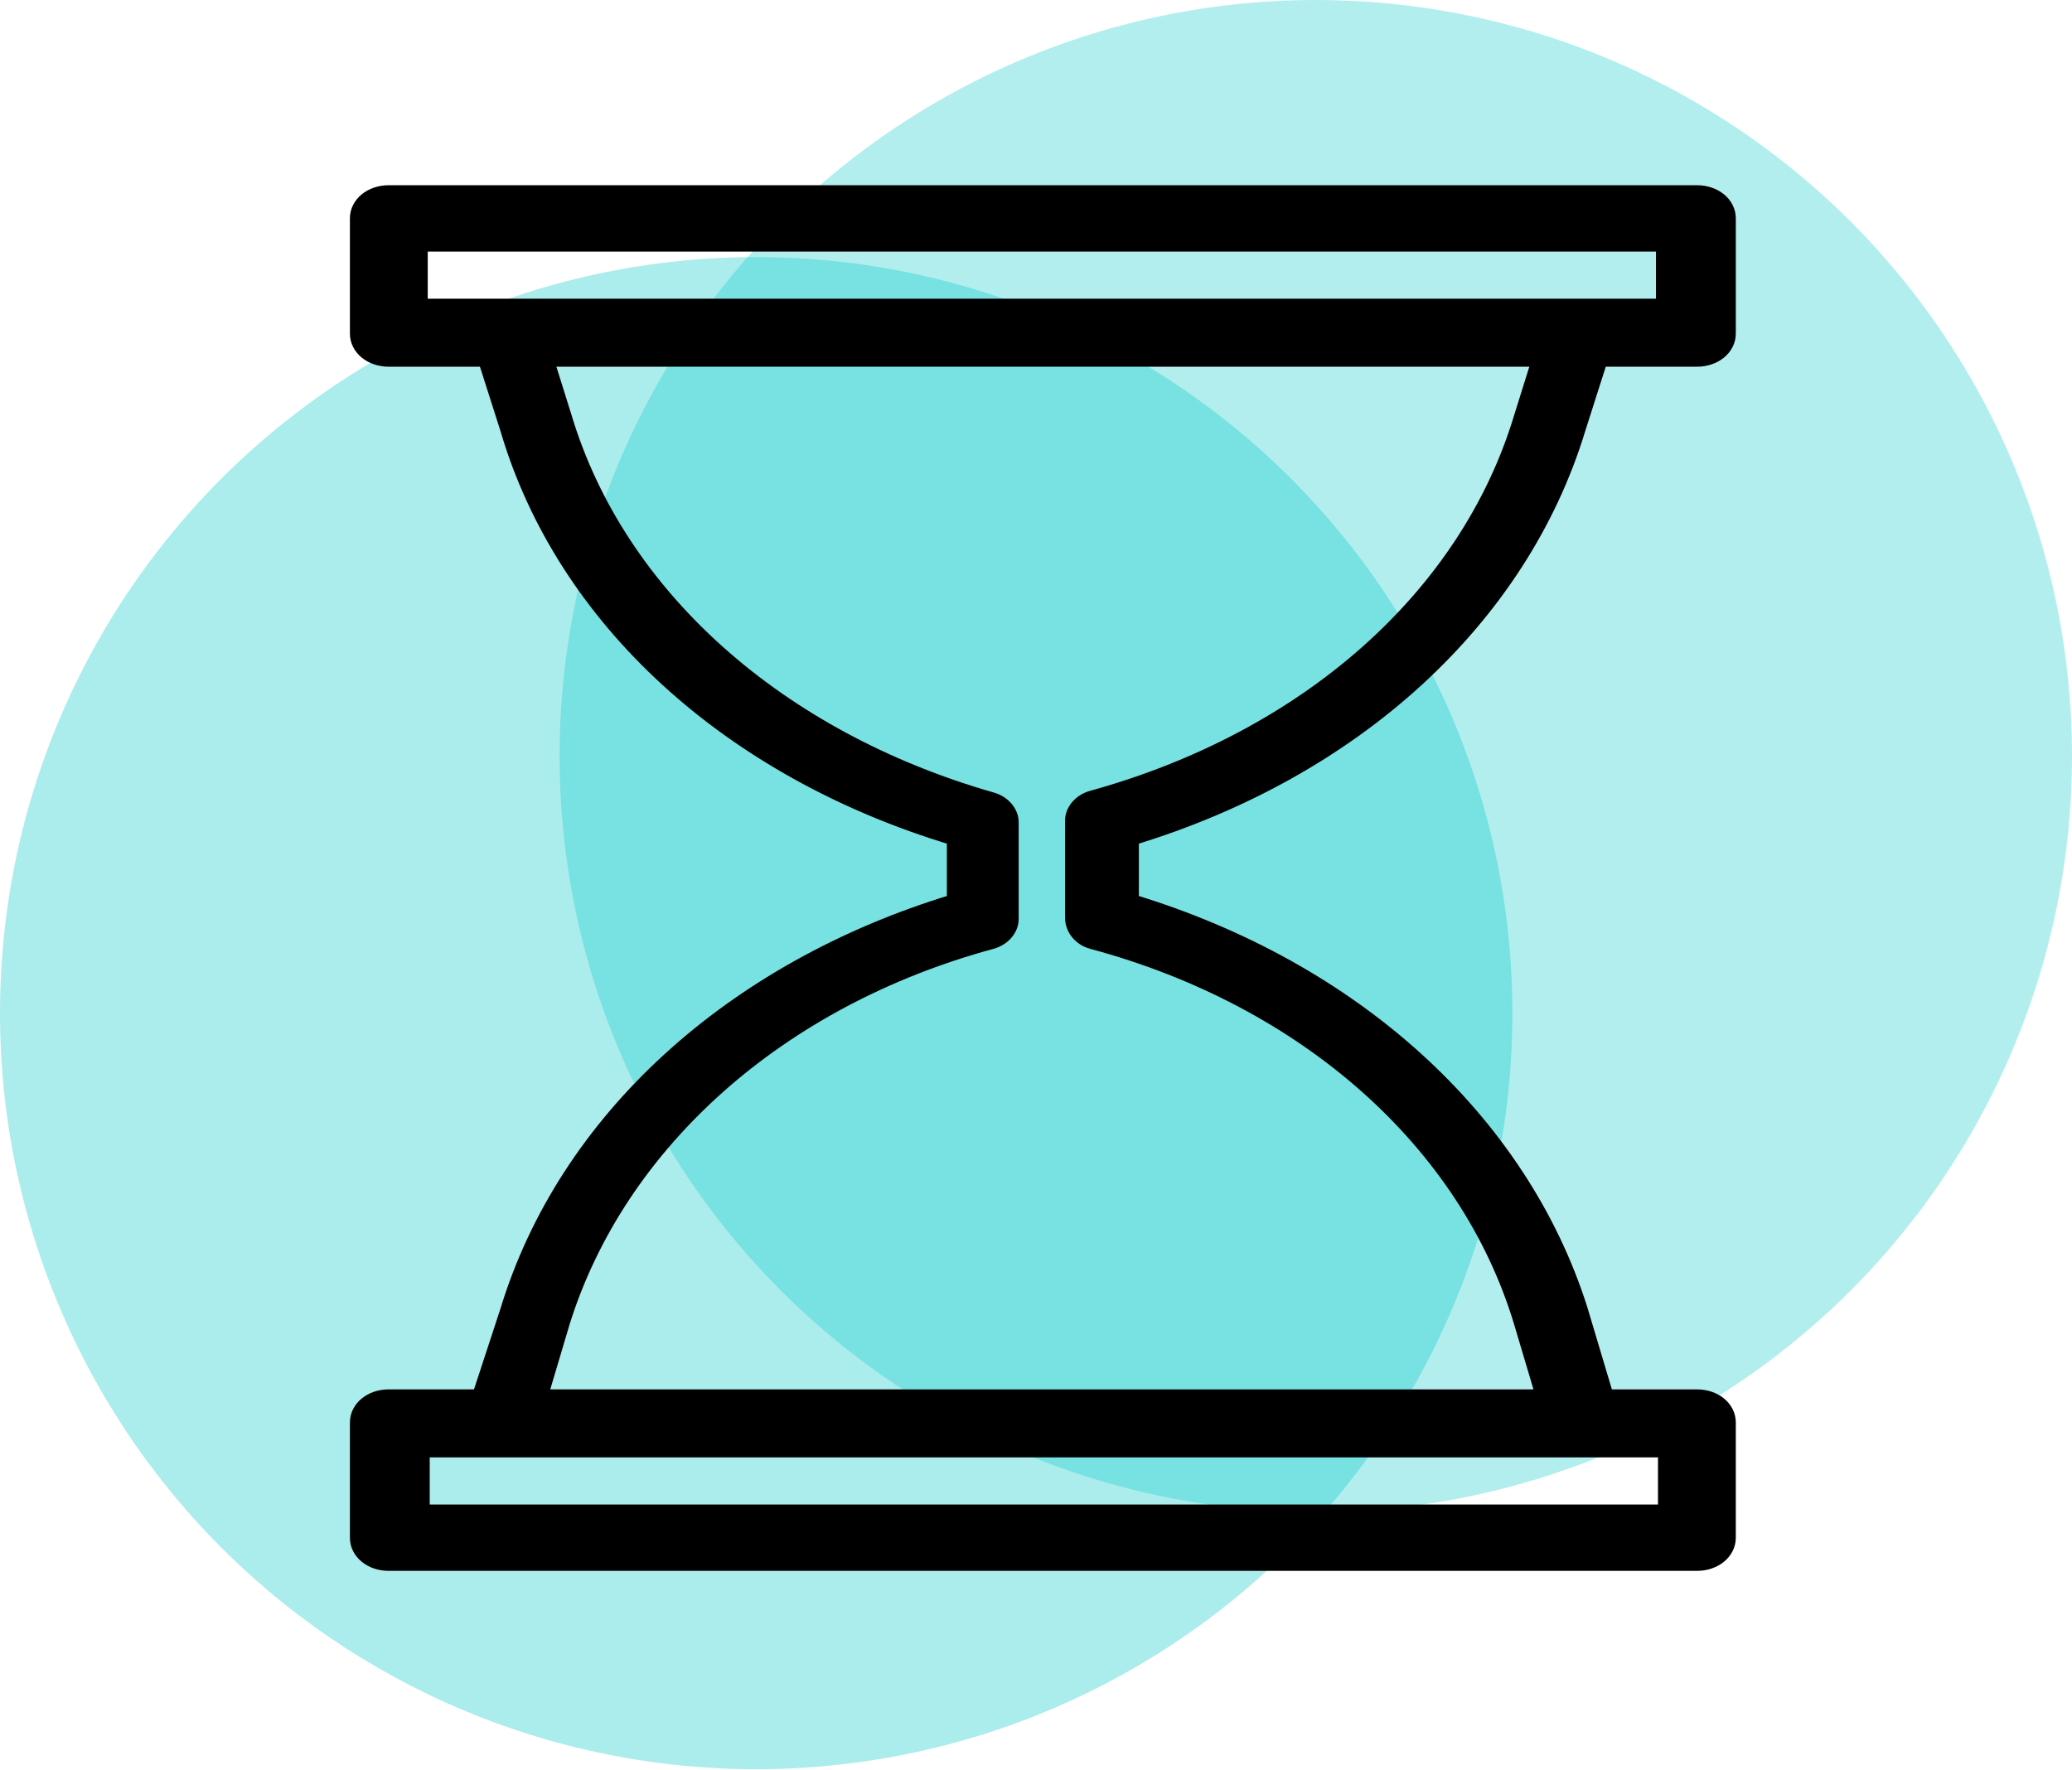
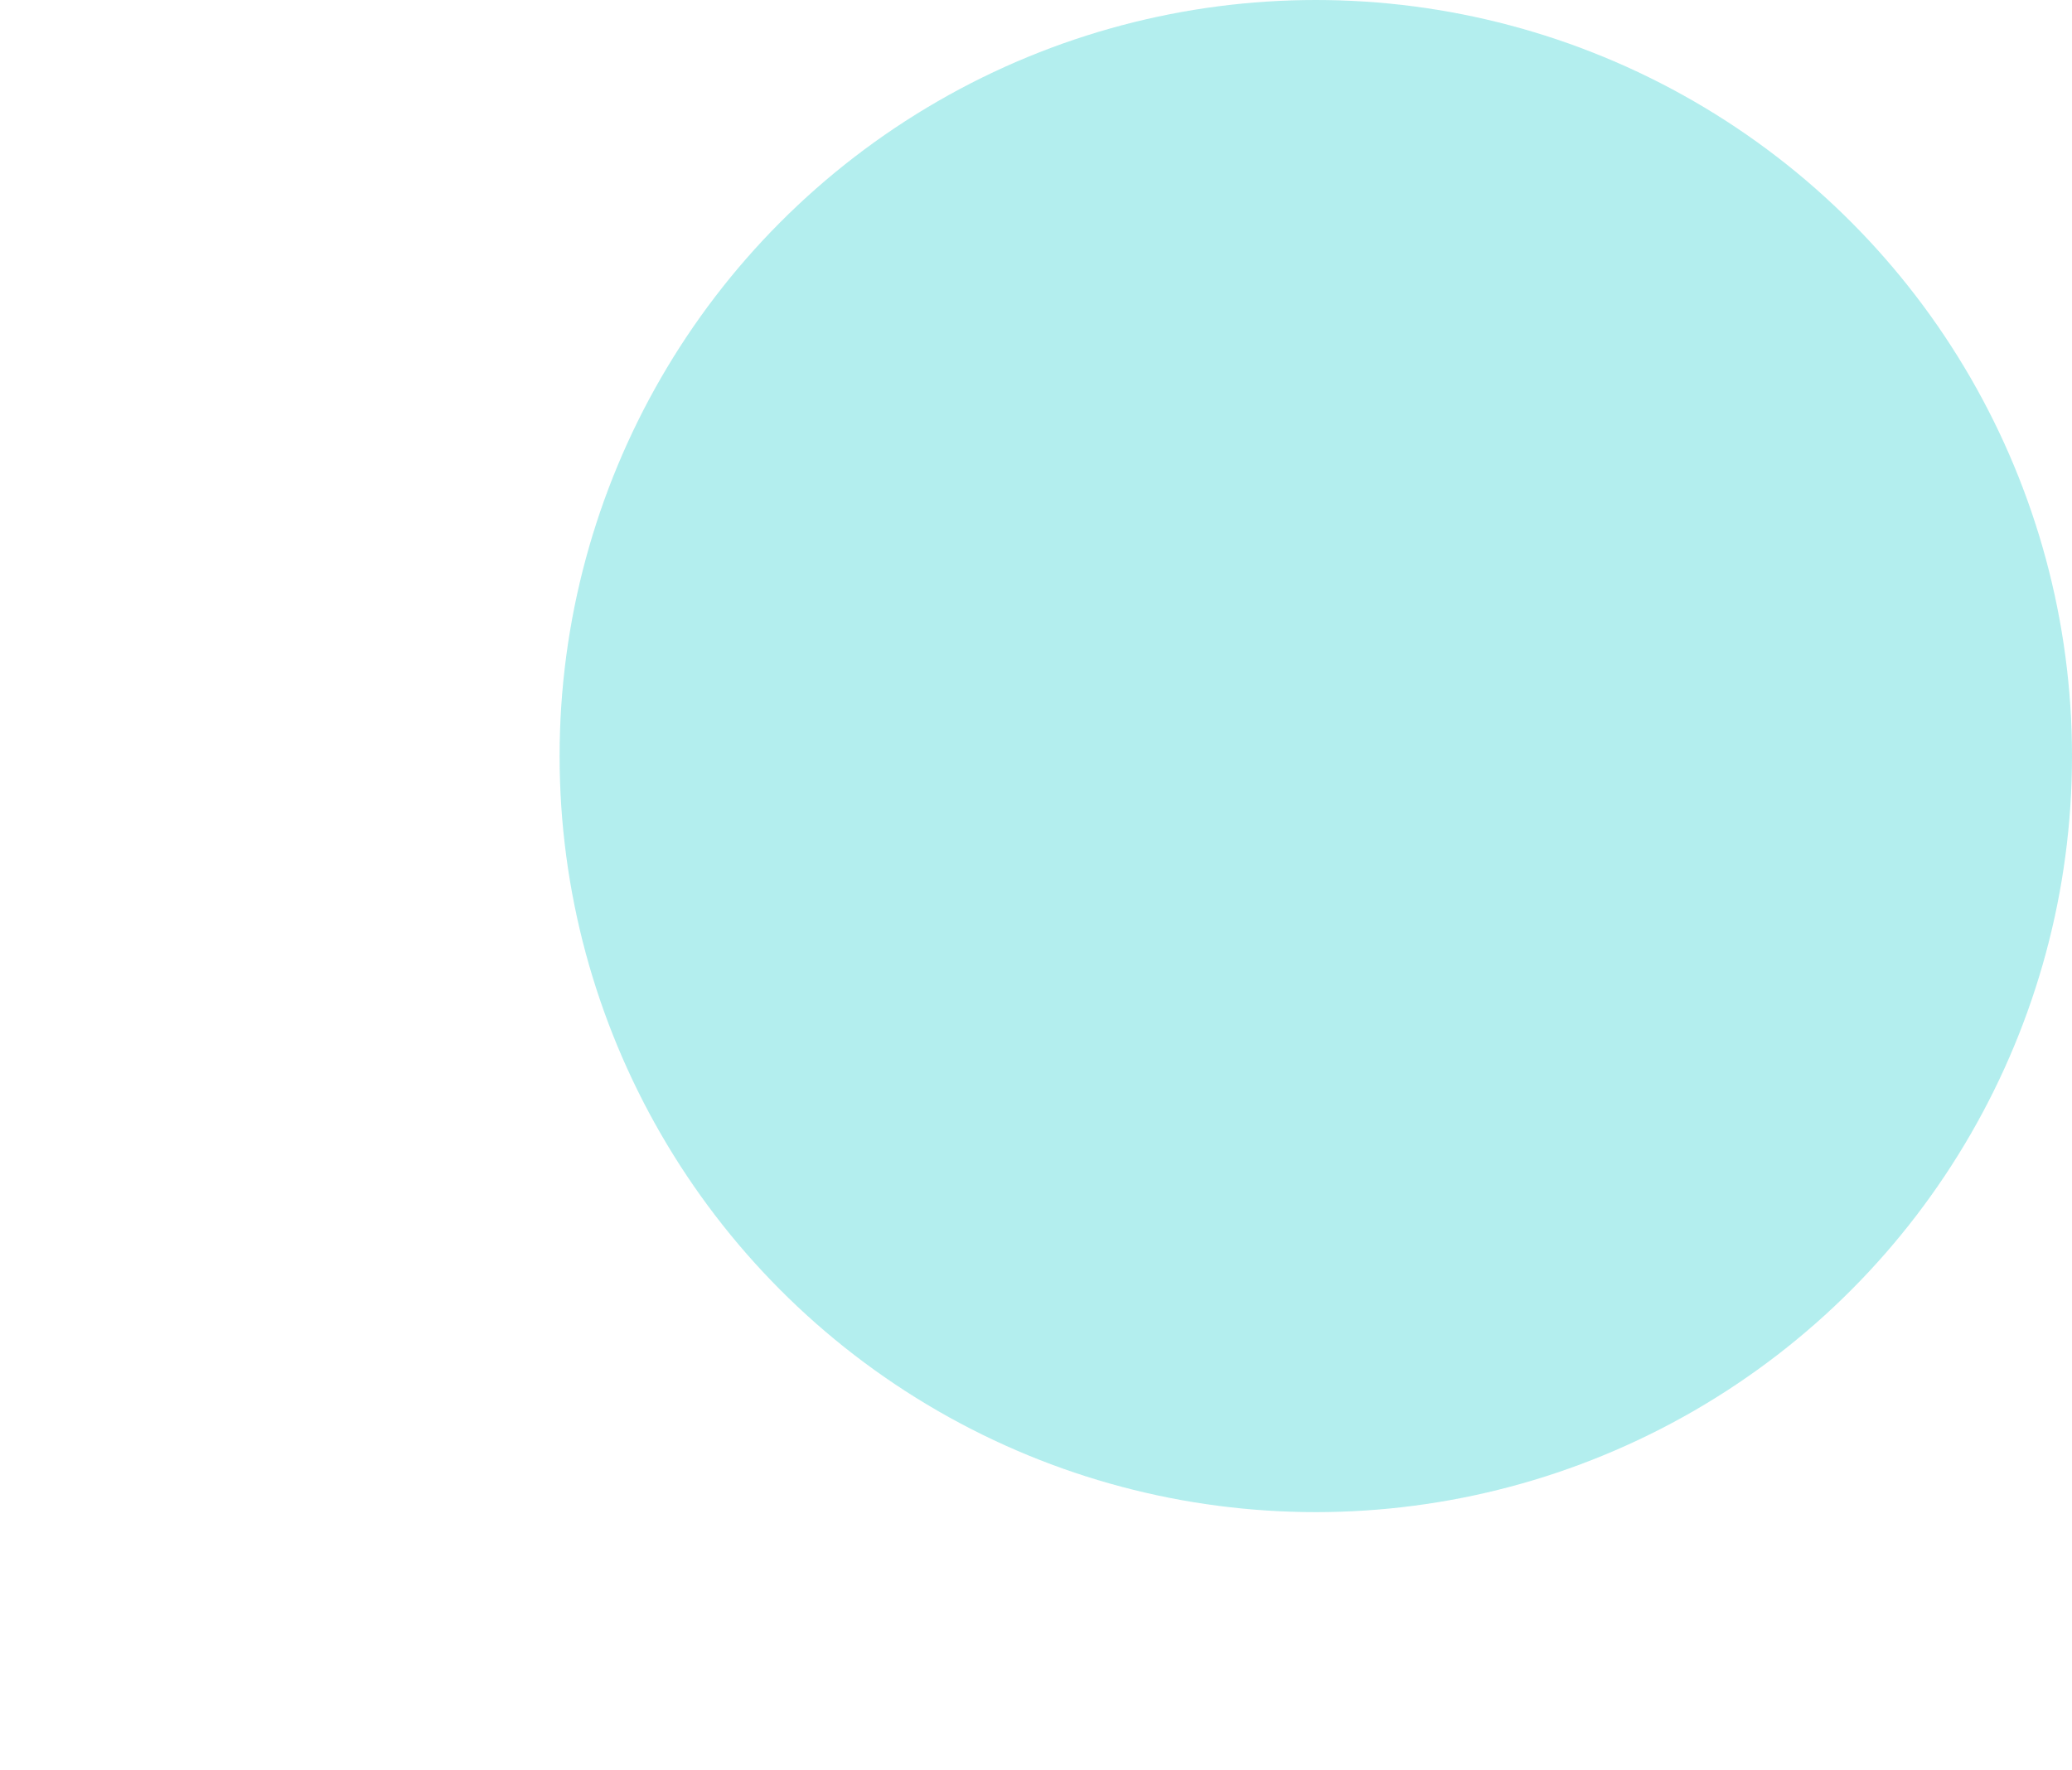
<svg xmlns="http://www.w3.org/2000/svg" width="151" height="129" viewBox="0 0 151 129" fill="none">
  <circle cx="95.891" cy="55.109" r="55.109" fill="#00C7C7" fill-opacity="0.3" />
-   <circle cx="55.109" cy="73.847" r="55.109" fill="#00C7C7" fill-opacity="0.33" />
-   <path d="M115.051 31.266L116.657 26.23H123.664C124.978 26.23 126 25.391 126 24.312V15.918C126 14.839 124.978 14 123.664 14H28.336C27.022 14 26 14.839 26 15.918V24.312C26 25.391 27.022 26.23 28.336 26.23H35.343L36.949 31.266C41.036 45.175 53.153 56.206 69.504 61.122V65.679C53.299 70.595 41.182 81.626 36.949 95.535L34.905 101.77H28.336C27.022 101.77 26 102.609 26 103.688V112.082C26 113.161 27.022 114 28.336 114H123.664C124.978 114 126 113.161 126 112.082V103.688C126 102.609 124.978 101.77 123.664 101.77H117.095L115.197 95.415C110.818 81.626 98.701 70.595 82.496 65.679V61.122C98.701 56.206 110.818 45.175 115.051 31.266ZM30.672 17.837H121.182V22.273H30.672V17.837ZM121.328 110.163H30.817V105.727H121.328V110.163ZM79.577 68.676C95.197 72.873 106.876 83.305 110.818 96.374L112.423 101.77H39.431L41.036 96.374C45.124 83.305 56.803 72.873 72.277 68.676C73.153 68.436 73.737 67.717 73.737 66.998V59.923C73.737 59.204 73.153 58.484 72.277 58.245C56.803 53.808 45.124 43.496 41.182 30.427L39.869 26.23H112.131L110.818 30.427C106.876 43.496 95.197 53.808 79.577 58.125C78.701 58.364 78.117 59.084 78.117 59.803V66.878C78.117 67.717 78.701 68.436 79.577 68.676Z" fill="black" stroke="black" />
</svg>